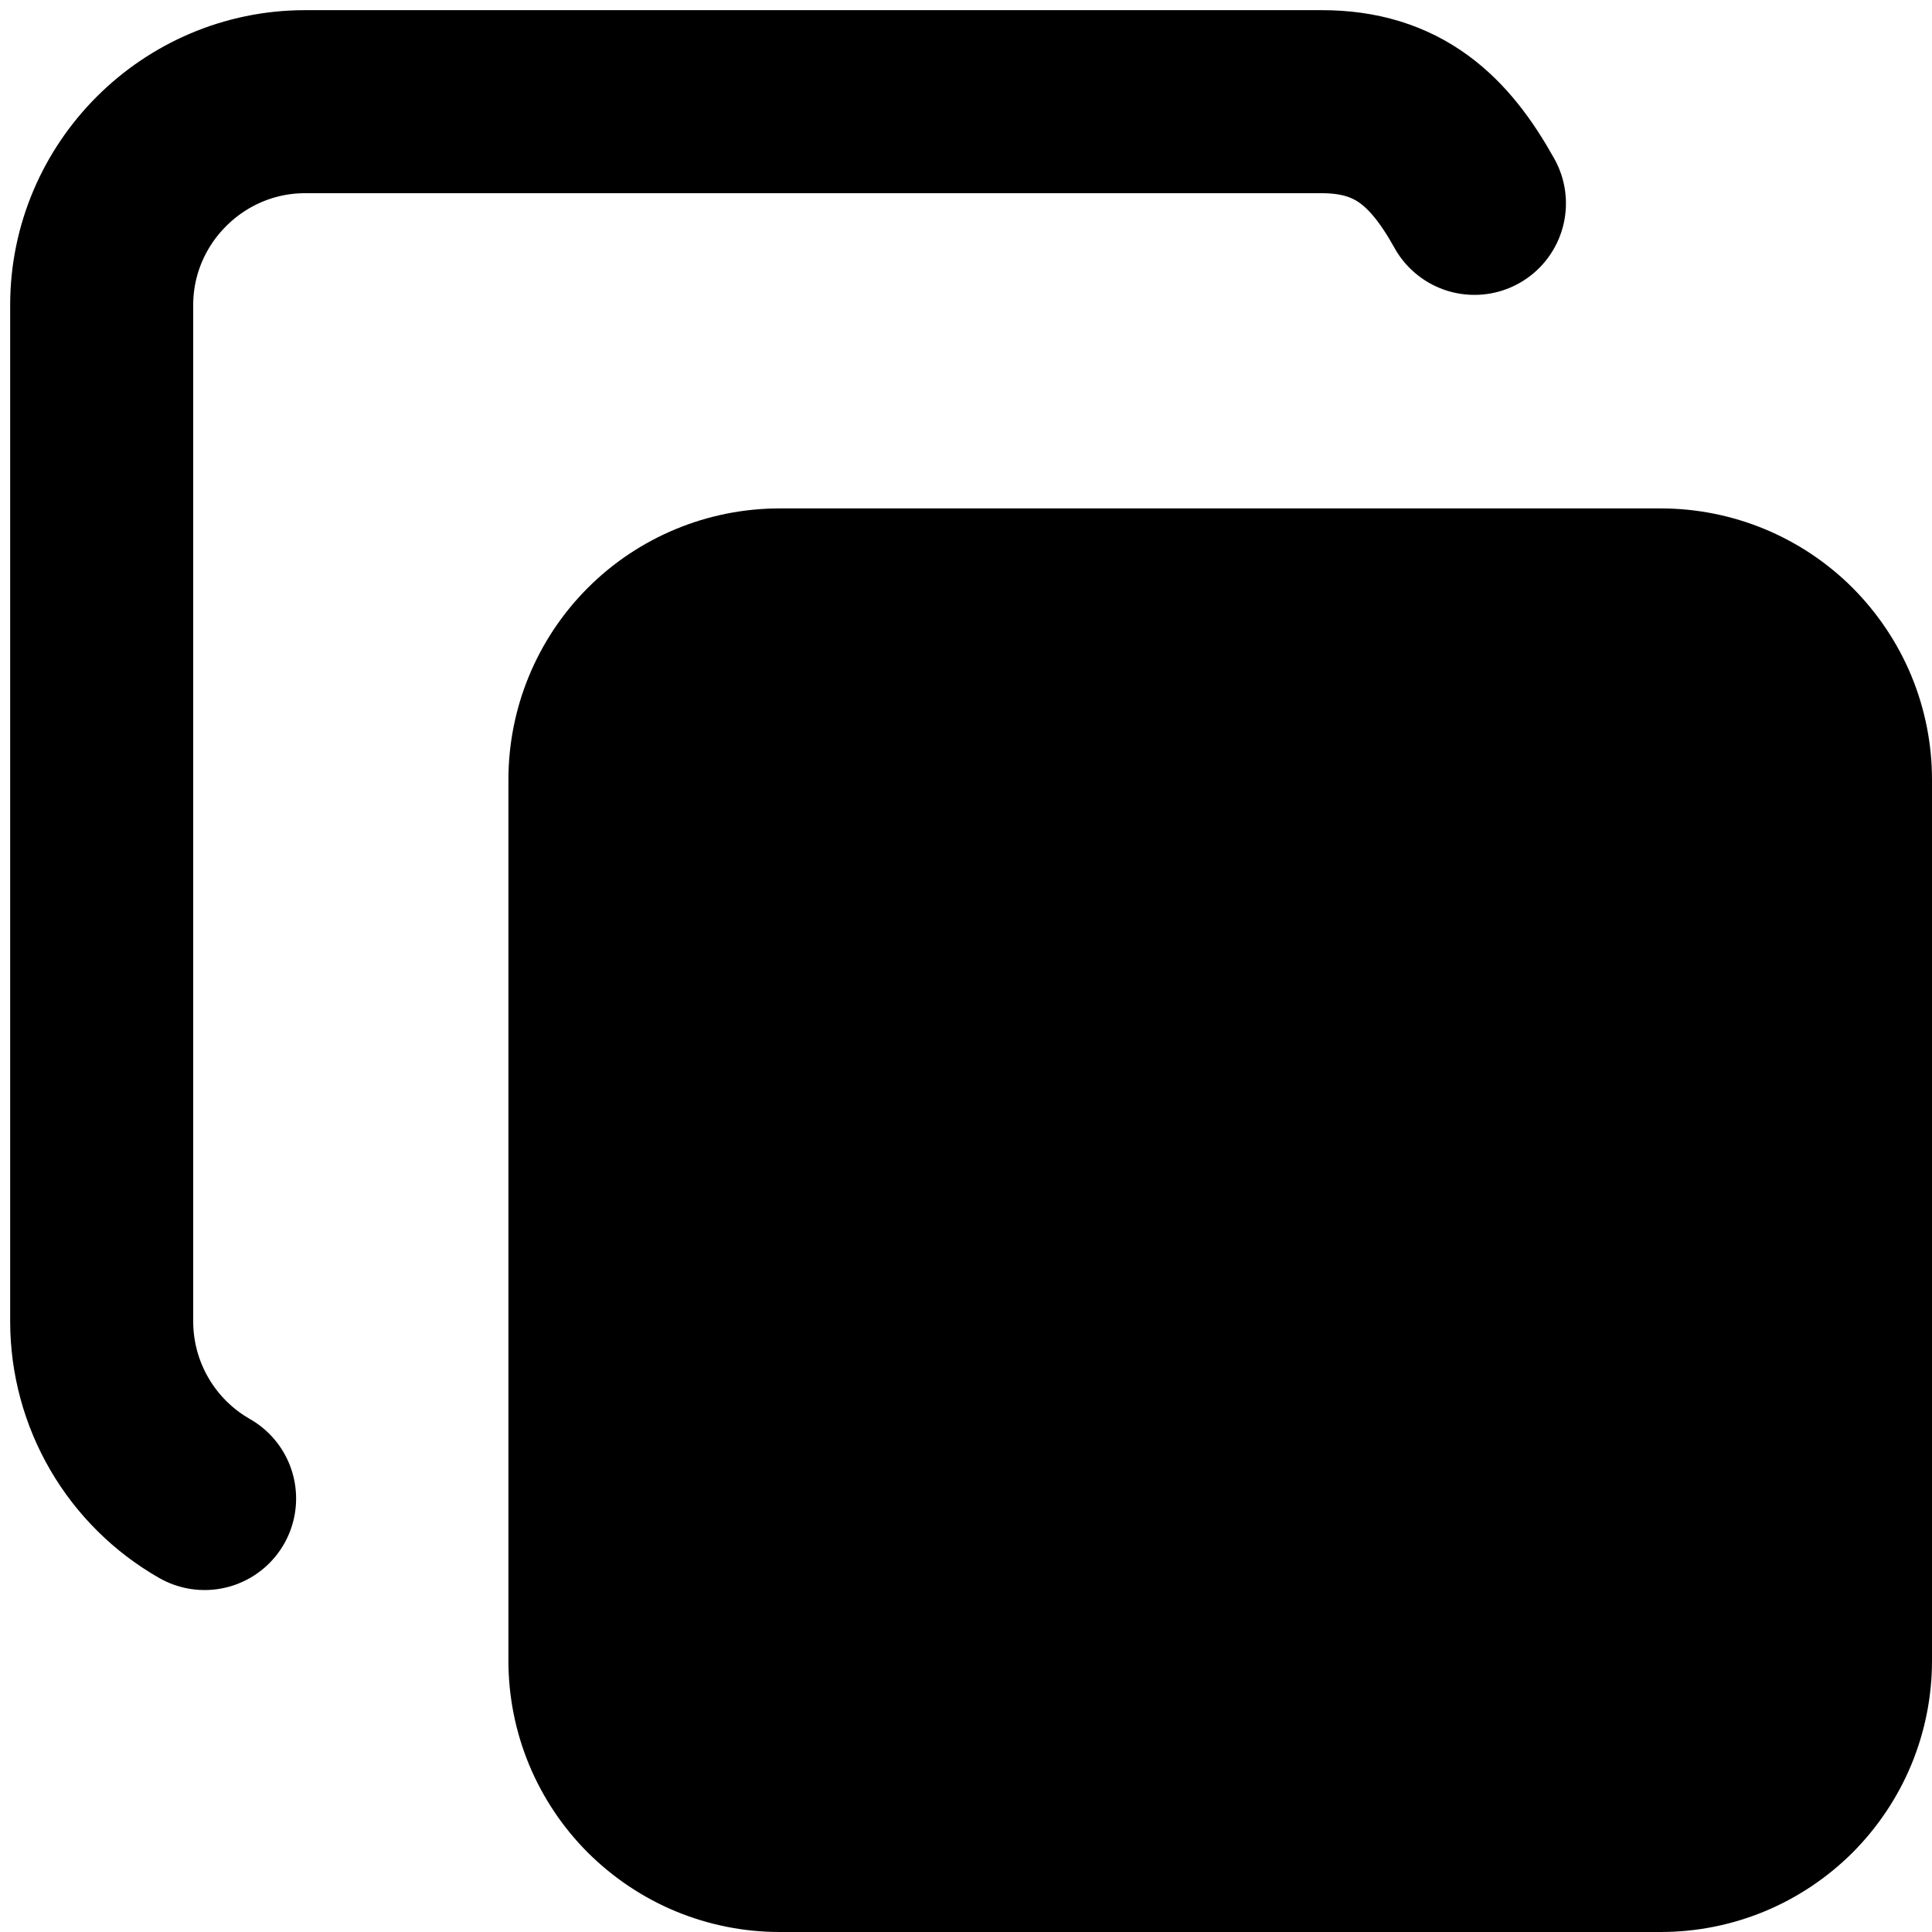
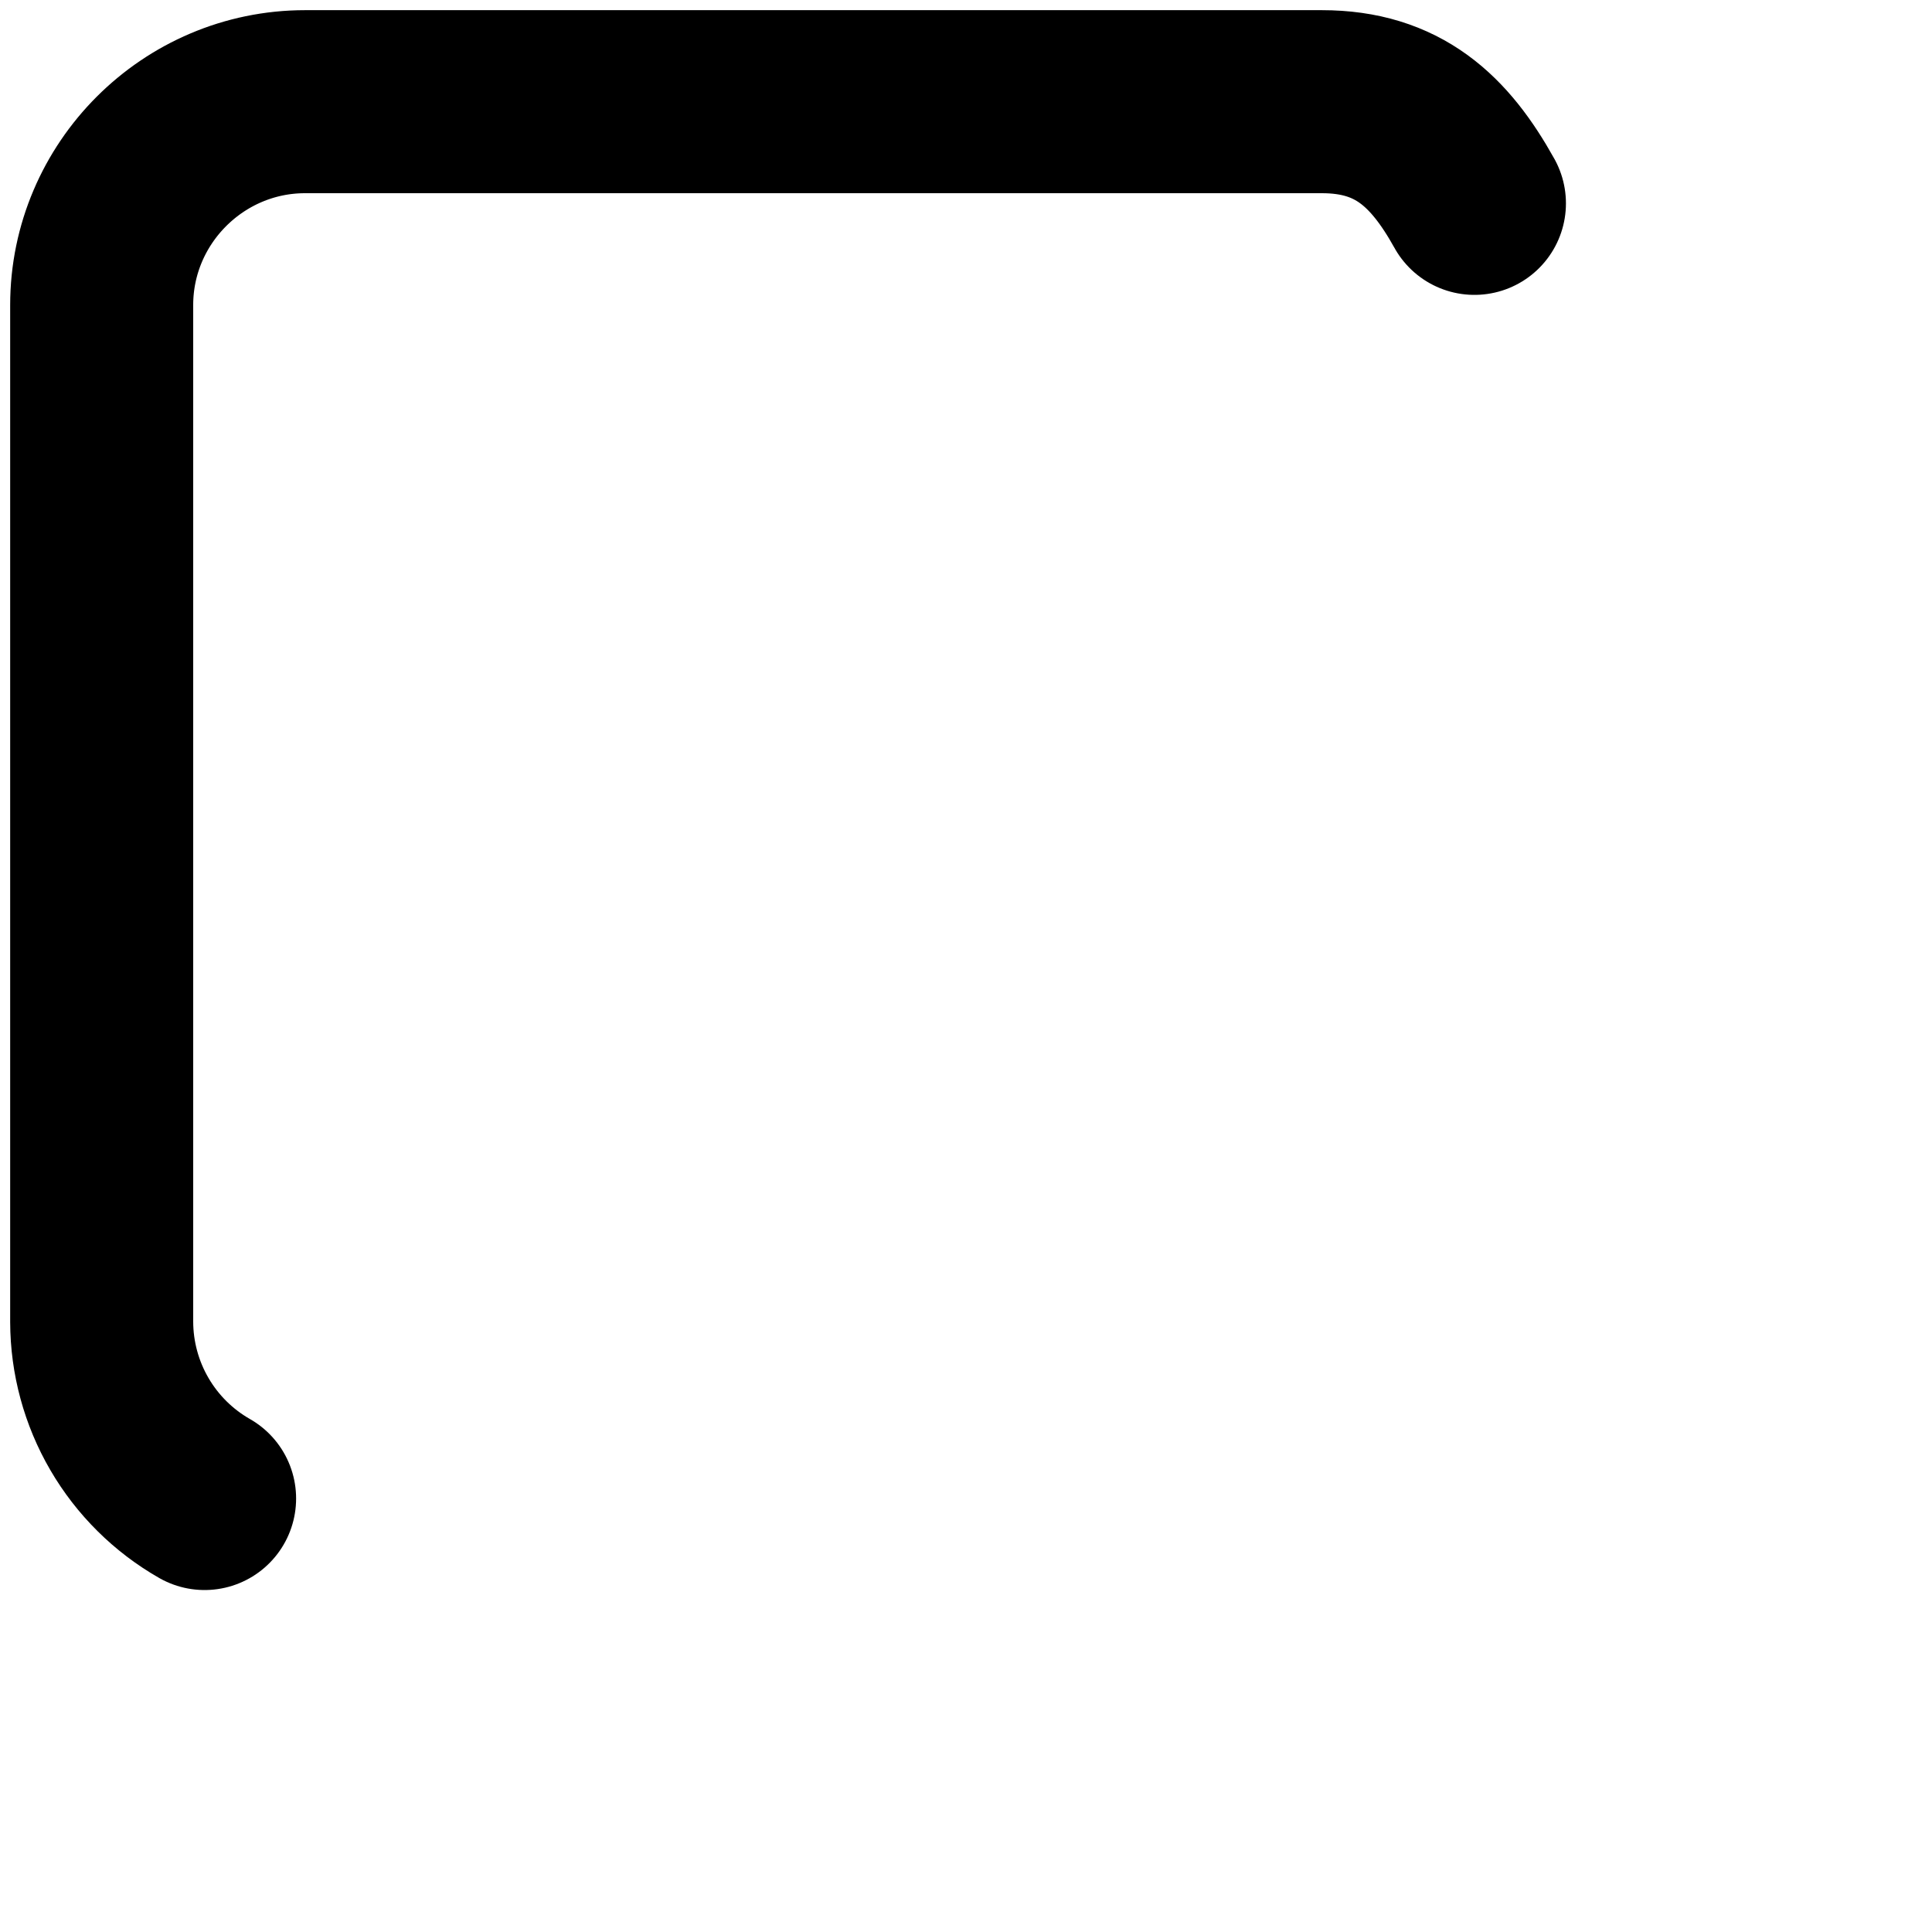
<svg xmlns="http://www.w3.org/2000/svg" width="19" height="19" viewBox="0 0 19 19" fill="none">
-   <path d="M5 7.667C5 6.96 5.281 6.281 5.781 5.781C6.281 5.281 6.96 5 7.667 5H16.333C16.683 5 17.03 5.069 17.354 5.203C17.677 5.337 17.971 5.533 18.219 5.781C18.466 6.029 18.663 6.323 18.797 6.646C18.931 6.97 19 7.317 19 7.667V16.333C19 16.683 18.931 17.03 18.797 17.354C18.663 17.677 18.466 17.971 18.219 18.219C17.971 18.466 17.677 18.663 17.354 18.797C17.03 18.931 16.683 19 16.333 19H7.667C7.317 19 6.97 18.931 6.646 18.797C6.323 18.663 6.029 18.466 5.781 18.219C5.533 17.971 5.337 17.677 5.203 17.354C5.069 17.03 5 16.683 5 16.333V7.667Z" fill="black" />
  <path d="M2.012 14.737C1.705 14.562 1.45 14.309 1.273 14.005C1.095 13.7 1.001 13.353 1 13V3C1 1.9 1.9 1 3 1H13C13.75 1 14.158 1.385 14.5 2" stroke="black" stroke-width="1.8" stroke-linecap="round" stroke-linejoin="round" />
</svg>